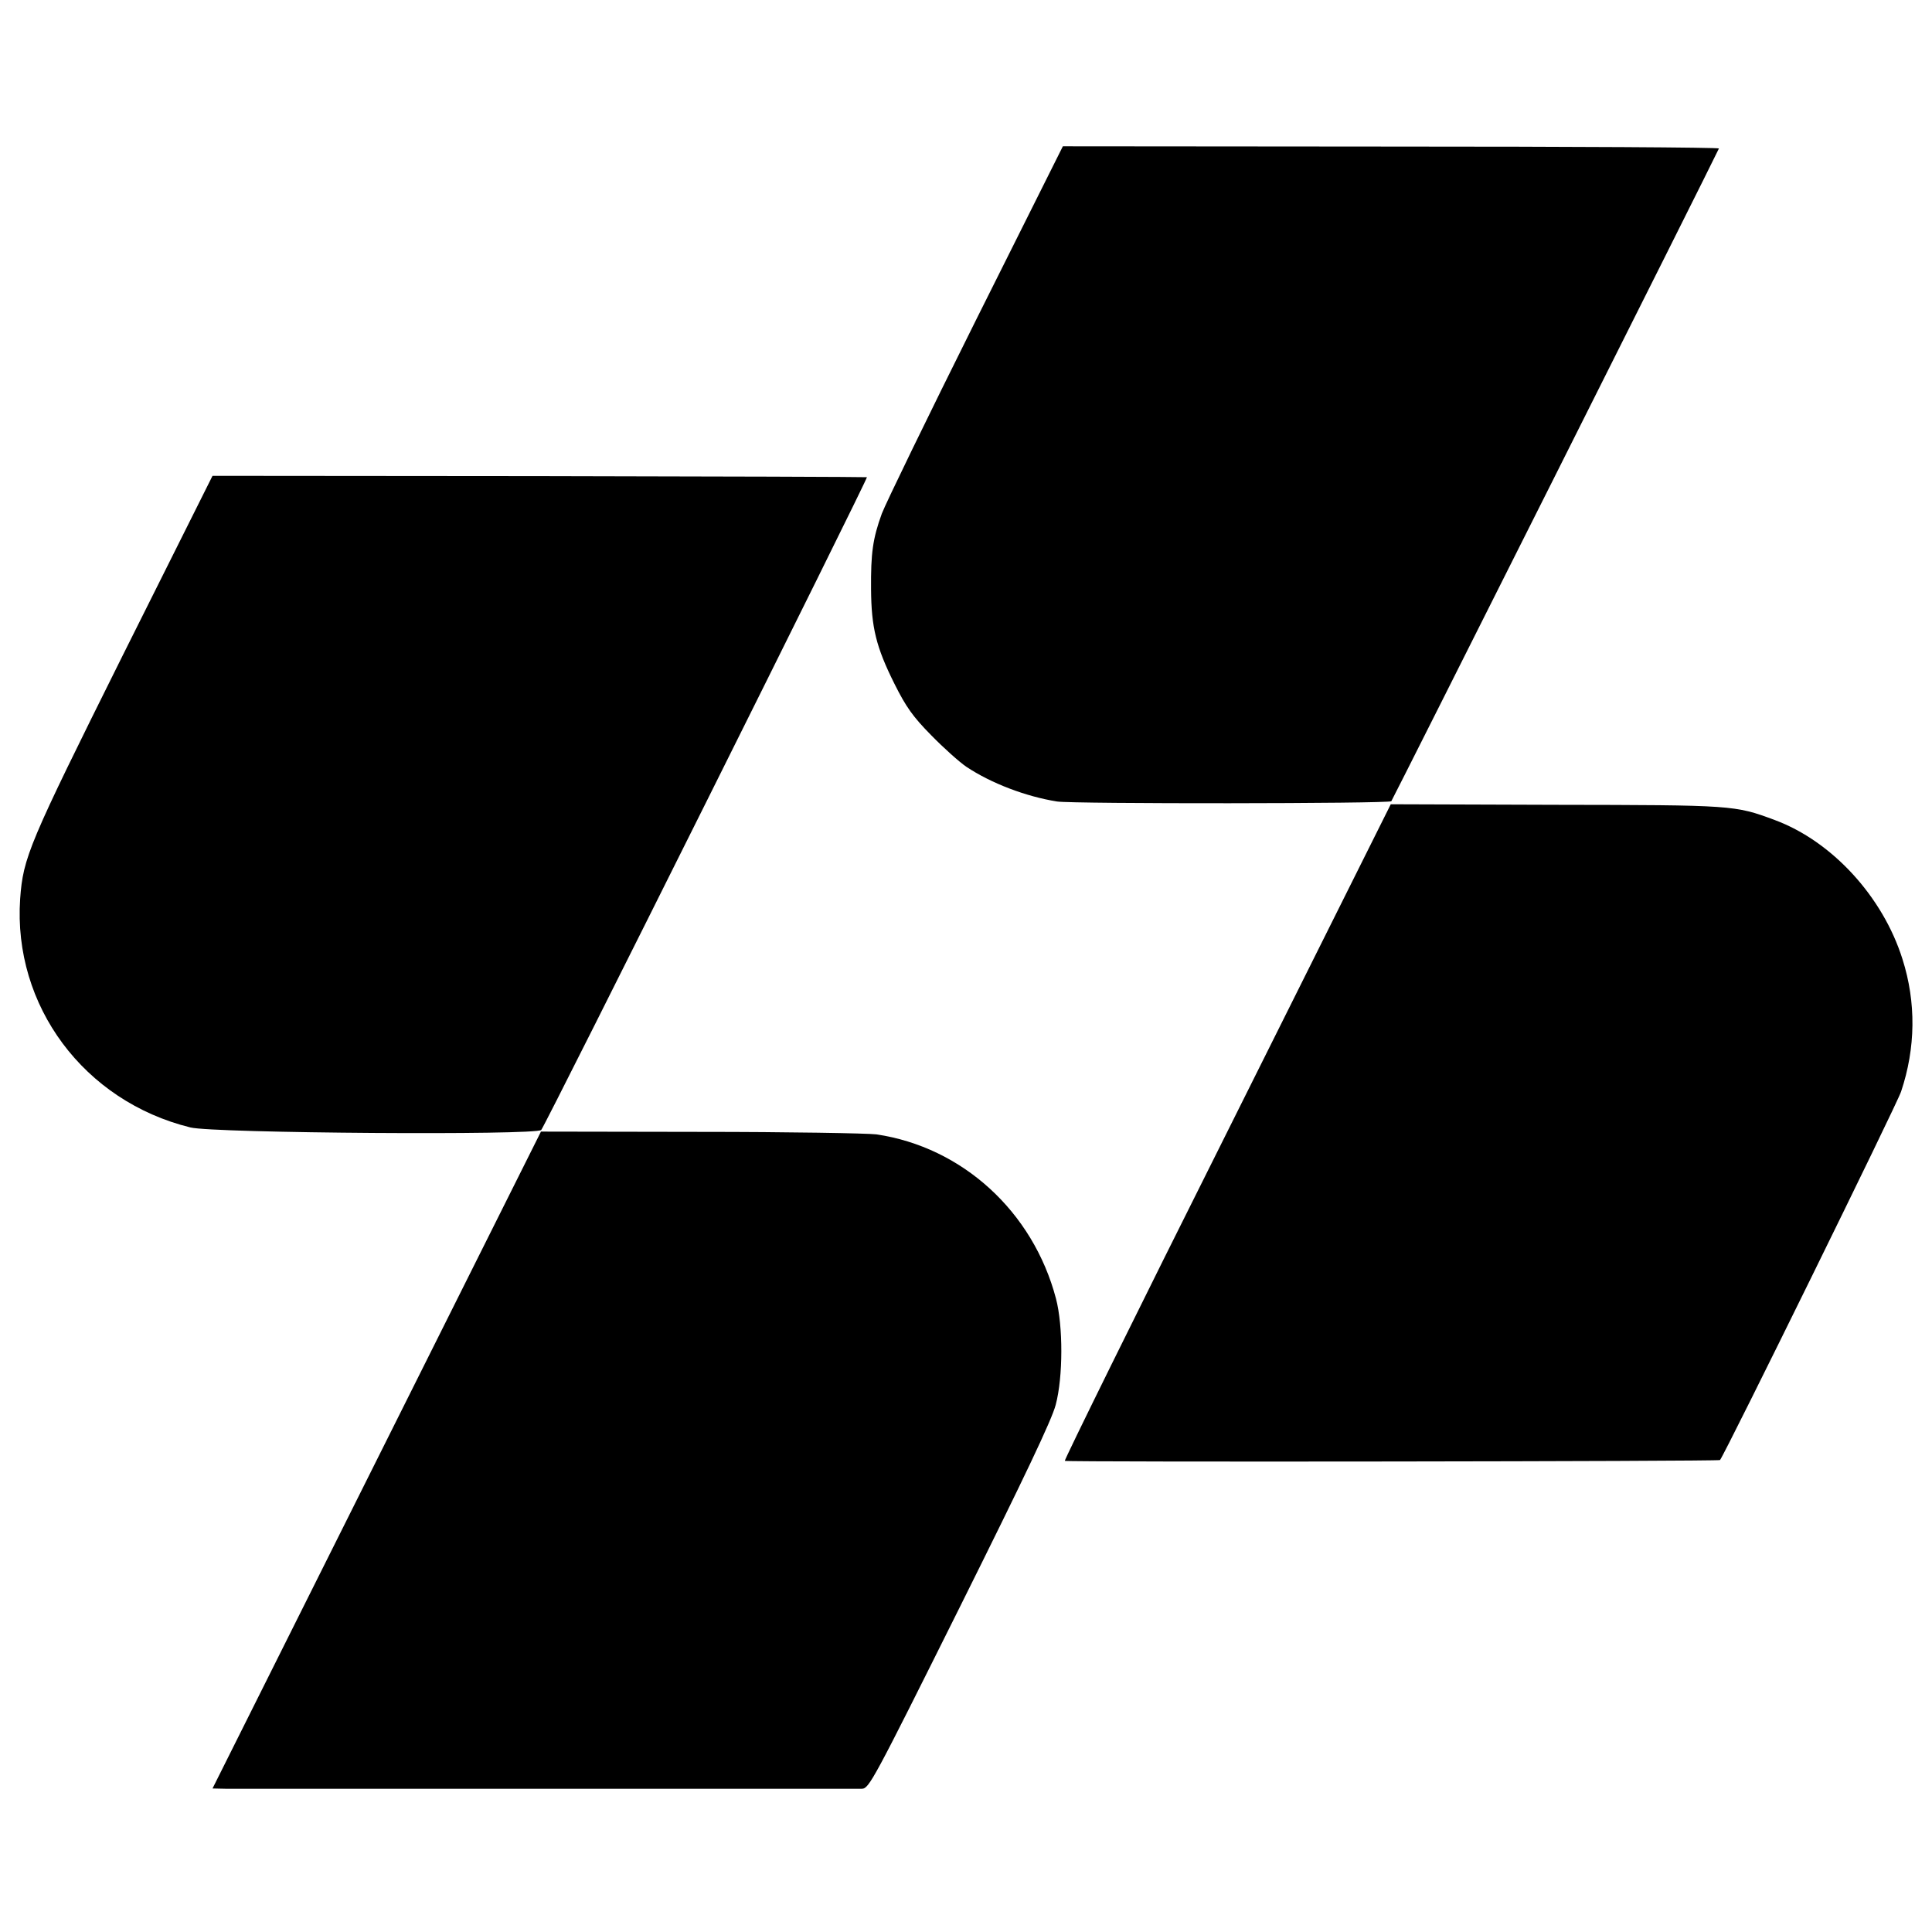
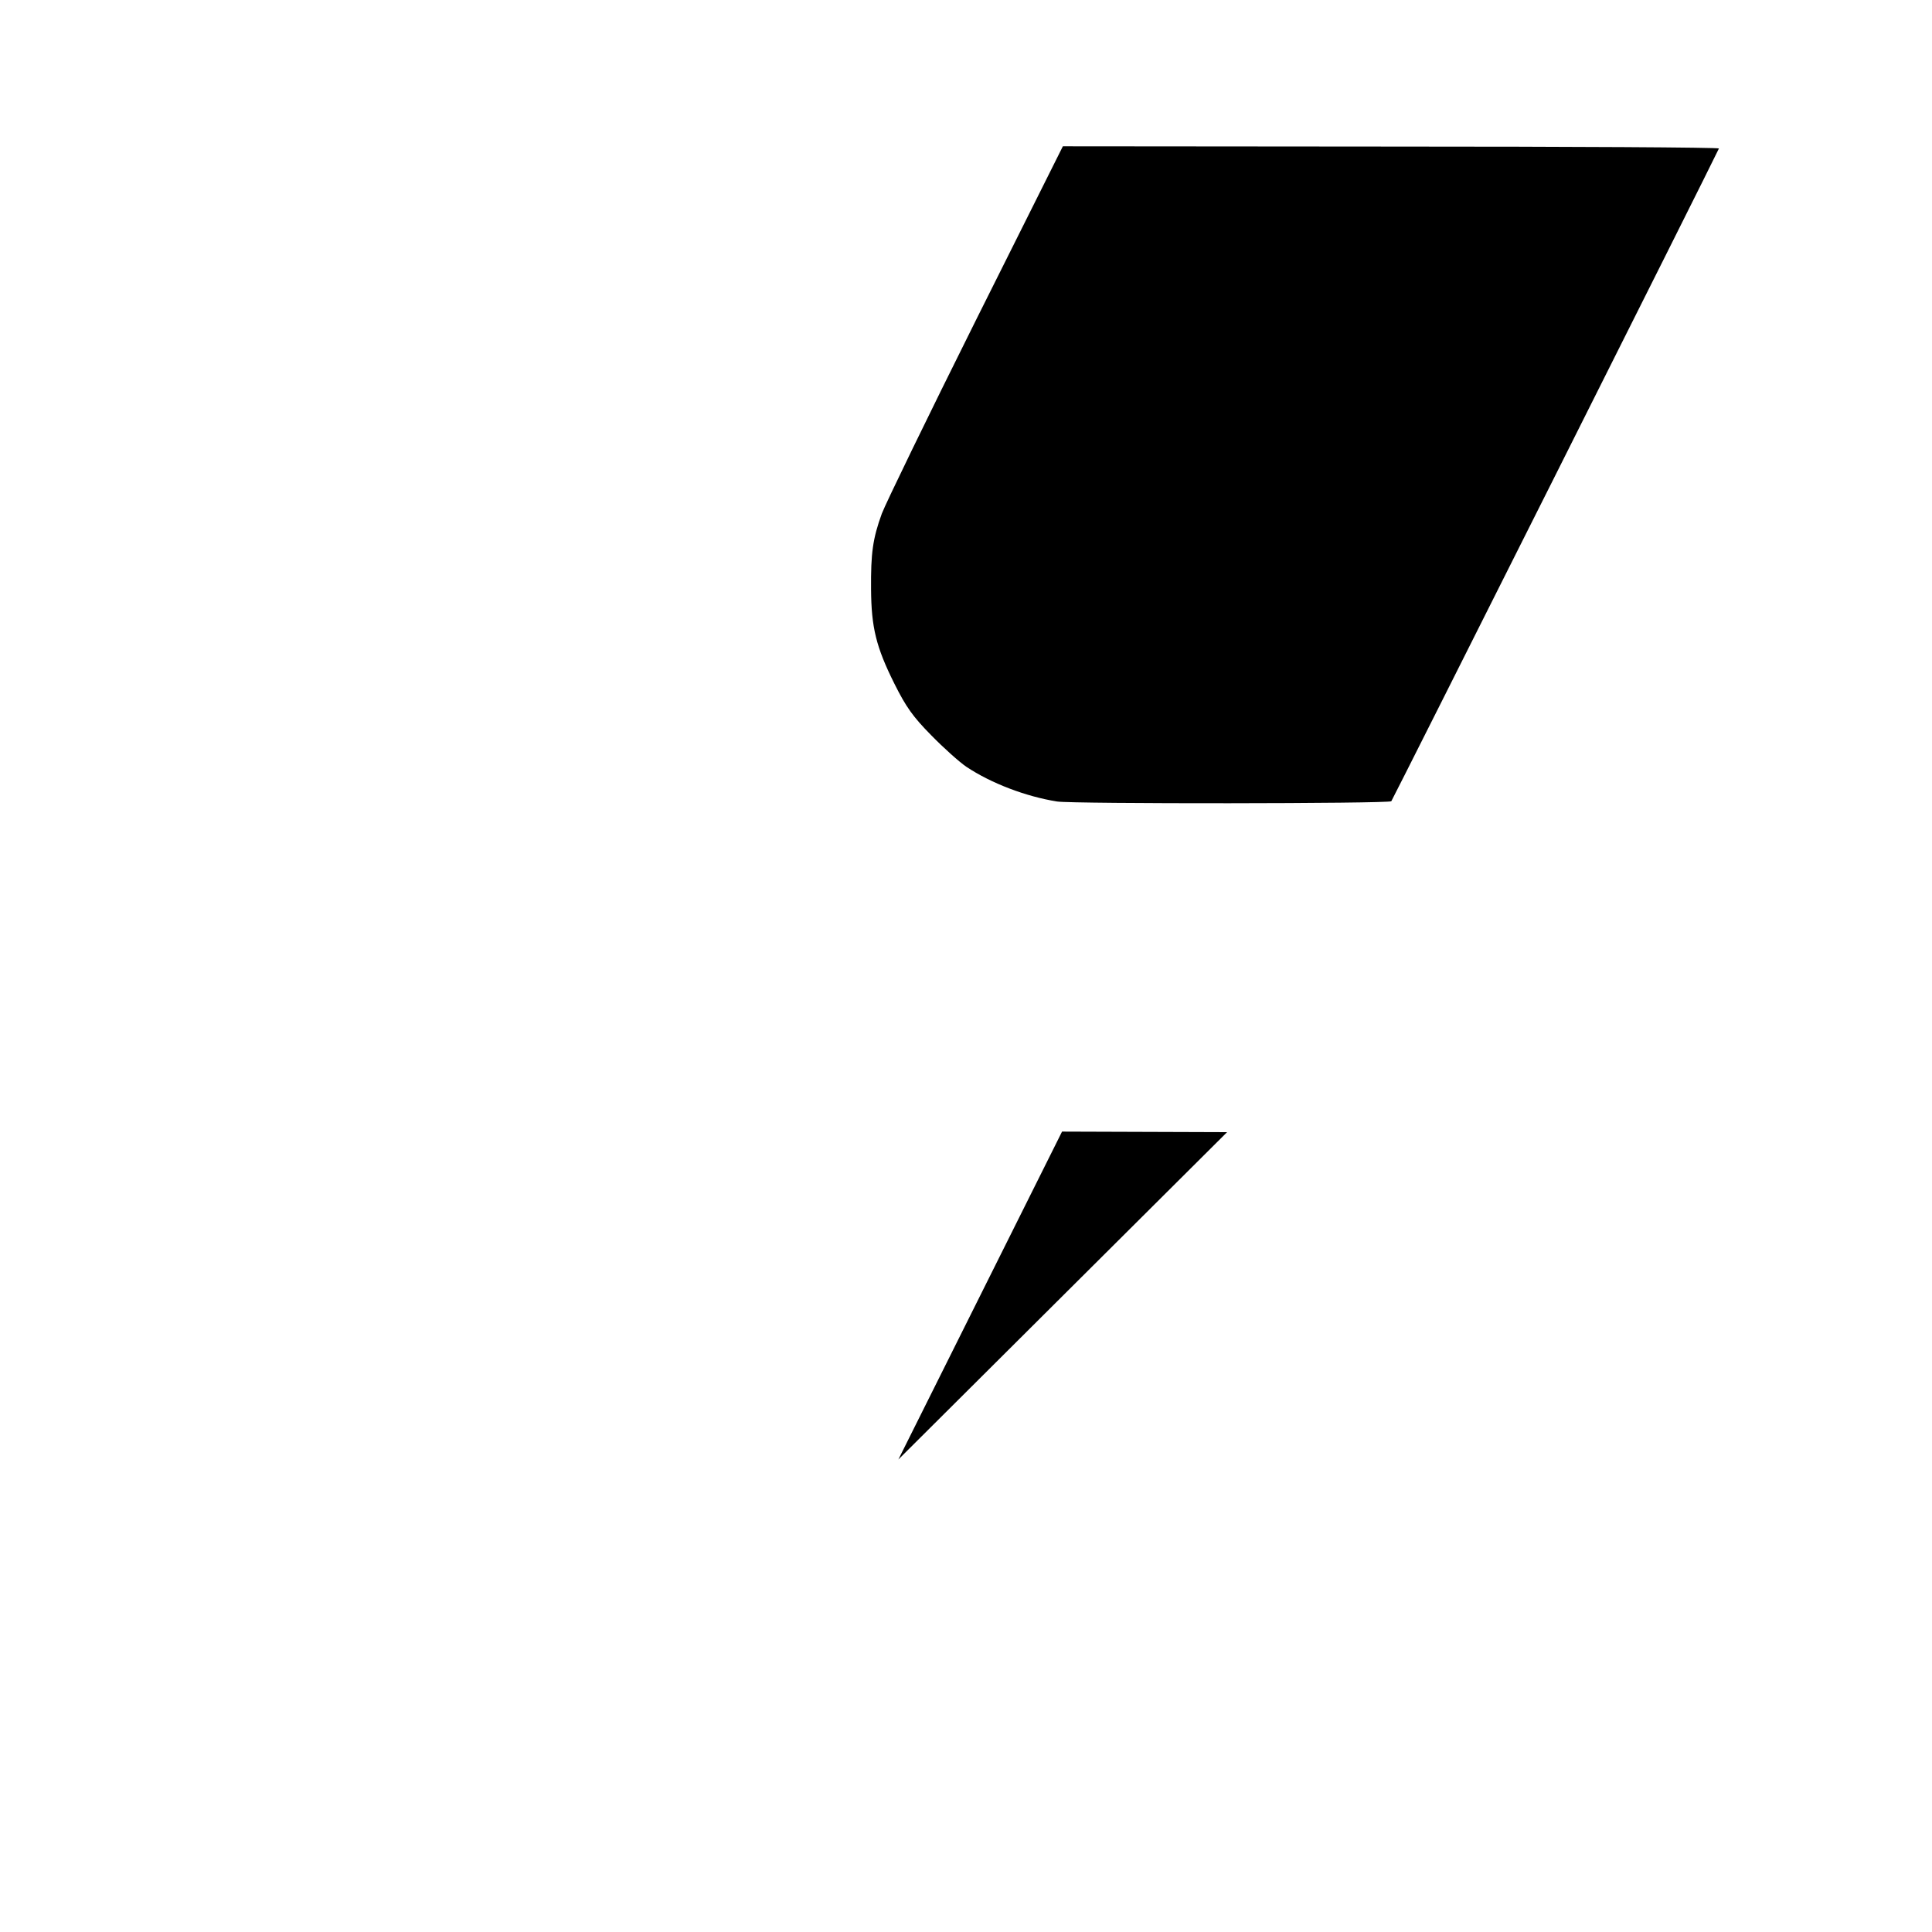
<svg xmlns="http://www.w3.org/2000/svg" version="1.0" width="700pt" height="700pt" viewBox="0 0 700 700" preserveAspectRatio="xMidYMid meet">
  <g transform="translate(0,700) scale(0.1,-0.1)" fill="#000000" stroke="none">
    <path d="M3535 5838 c-173 -347 -326 -662 -340 -699 -33 -91 -40 -143 -39 -274 1 -138 18 -209 85 -343 42 -84 67 -119 133 -186 45 -46 102 -97 127 -114 90 -60 216 -108 329 -126 56 -9 1202 -8 1211 1 5 6 1161 2308 1187 2365 2 4 -532 7 -1187 7 l-1190 1 -316 -632z" />
-     <path d="M445 4626 c-342 -687 -361 -732 -372 -883 -26 -387 231 -733 617 -828 85 -21 1254 -29 1271 -9 17 20 1186 2364 1180 2365 -3 1 -538 3 -1189 4 l-1182 1 -325 -650z" />
-     <path d="M4446 2898 c-327 -653 -591 -1189 -588 -1191 11 -5 2370 -2 2374 3 22 30 642 1291 656 1335 53 158 55 323 5 480 -71 226 -255 427 -463 504 -145 54 -151 54 -793 55 l-598 2 -593 -1188z" />
-     <path d="M1365 1710 l-595 -1190 47 -1 c62 0 2269 0 2306 0 26 1 41 29 355 659 235 472 333 678 347 732 27 101 27 286 1 385 -83 315 -339 549 -651 595 -33 4 -320 9 -637 9 l-578 1 -595 -1190z" />
+     <path d="M4446 2898 l-598 2 -593 -1188z" />
  </g>
</svg>